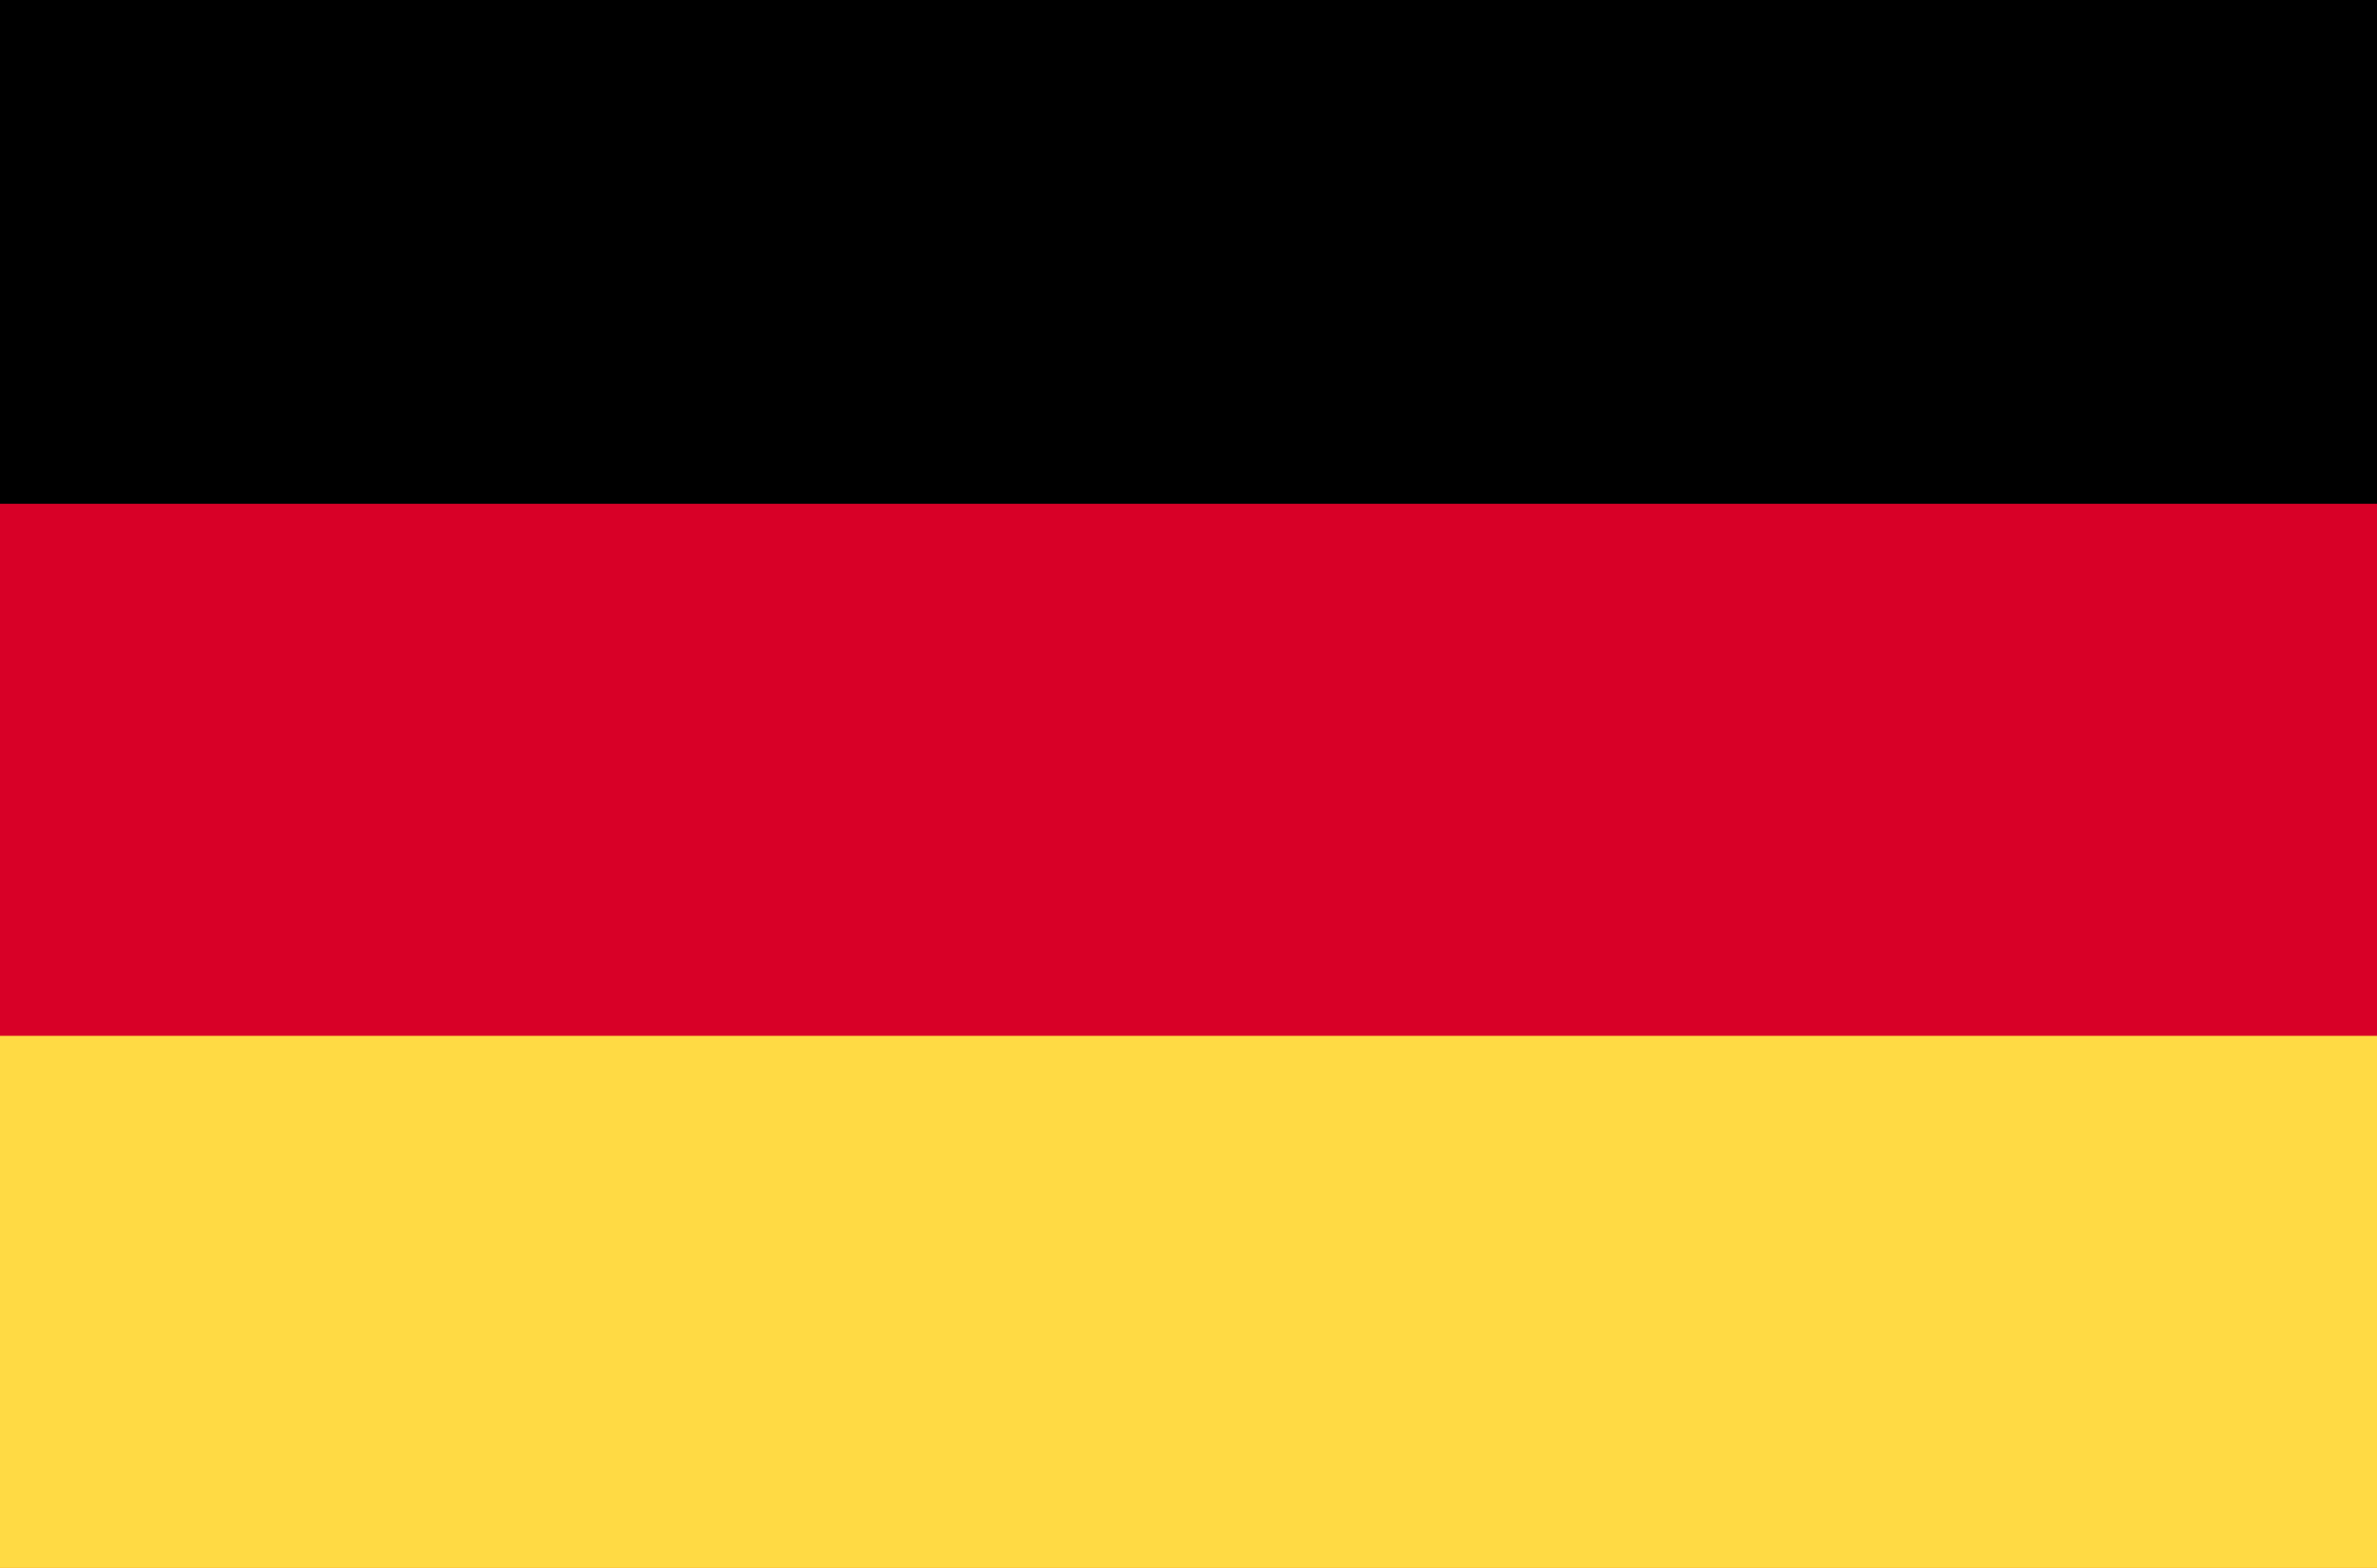
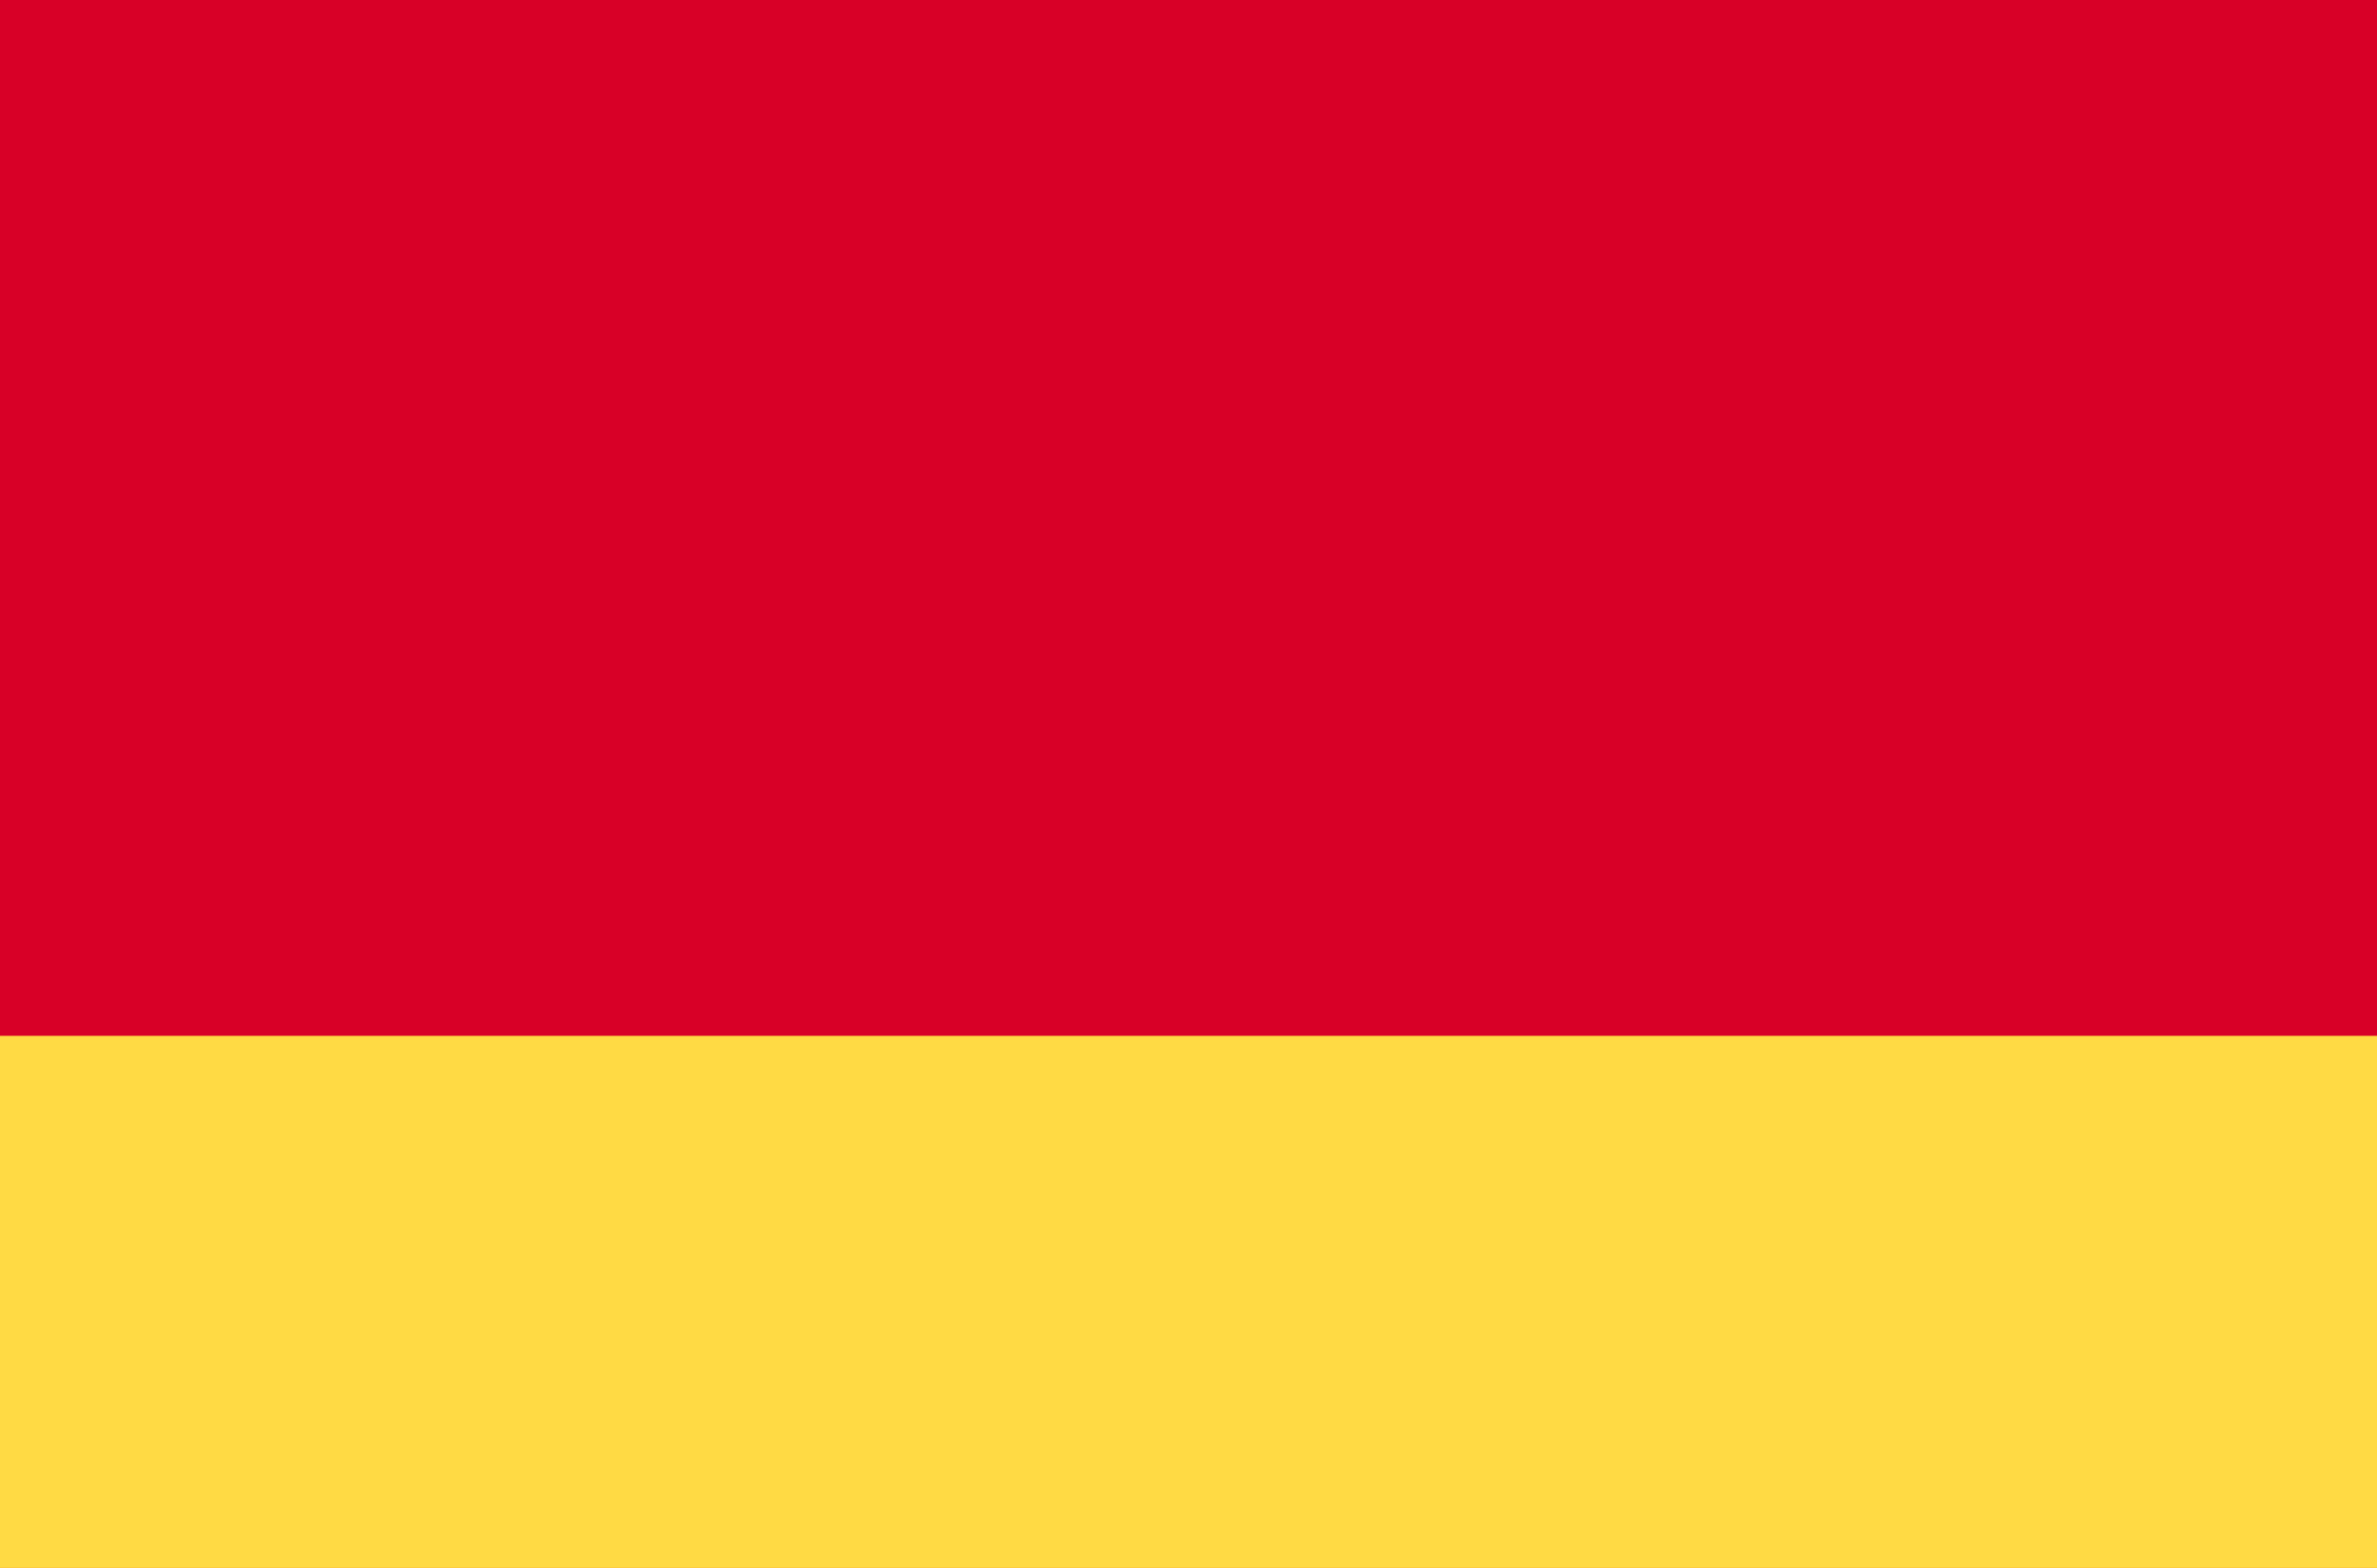
<svg xmlns="http://www.w3.org/2000/svg" id="Capa_1" x="0px" y="0px" viewBox="0 0 512 337.7" style="enable-background:new 0 0 512 337.7;" xml:space="preserve">
  <style type="text/css">	.st0{fill:#D80027;}	.st1{fill:#FFDA44;}</style>
  <g>
    <rect y="-6.1" class="st0" width="515.7" height="343.8" />
-     <rect y="-6.1" width="515.7" height="114.6" />
    <rect y="223.1" class="st1" width="515.7" height="114.6" />
  </g>
</svg>